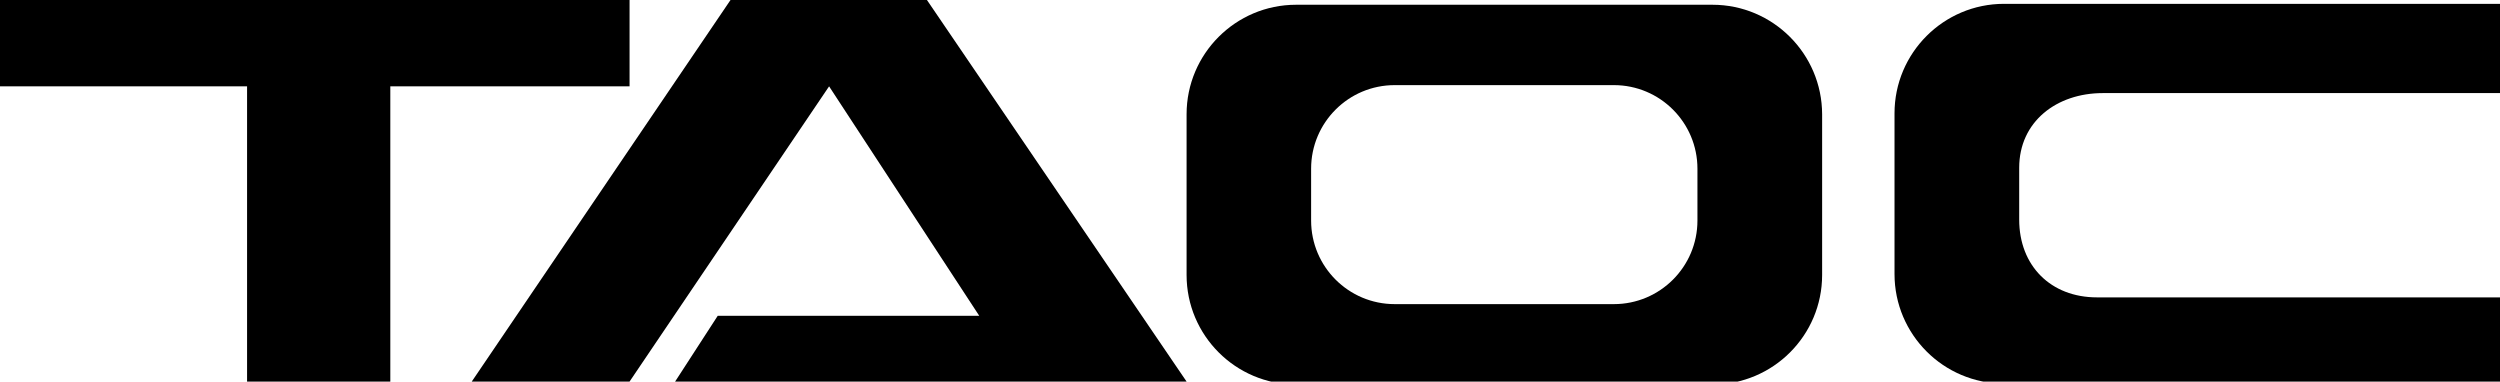
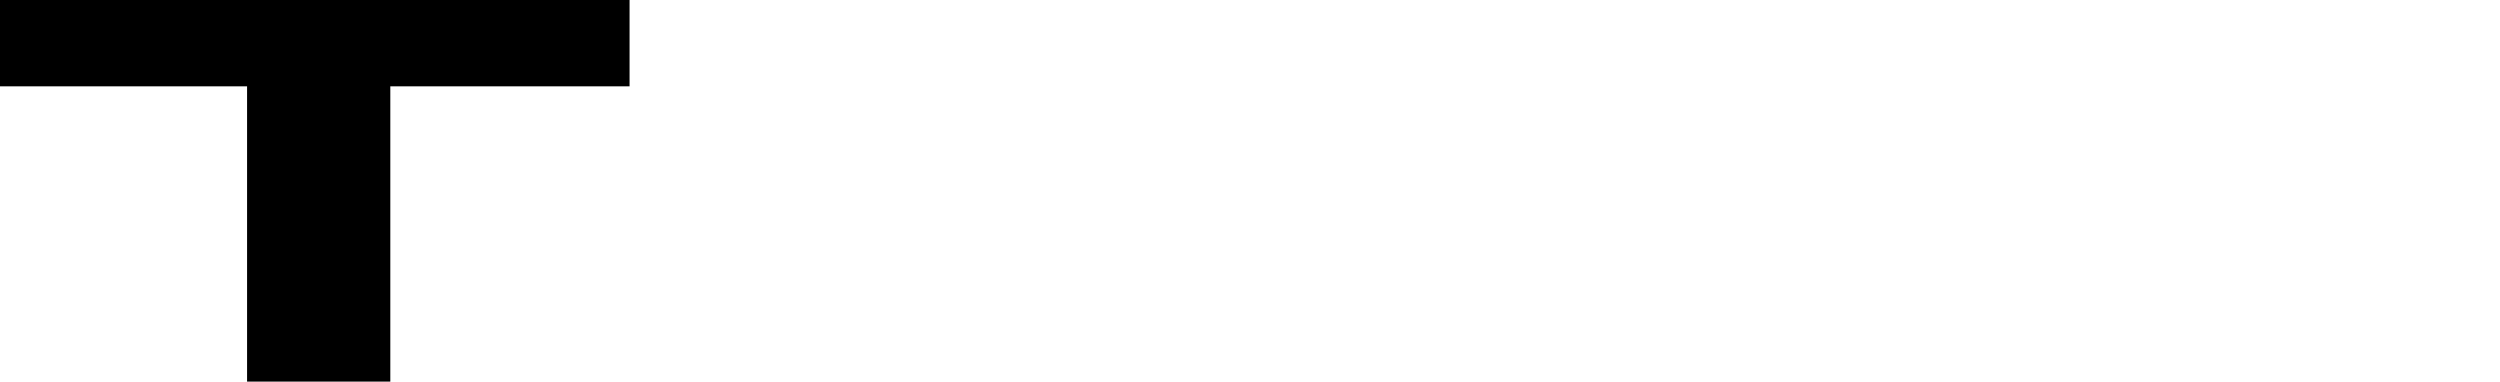
<svg xmlns="http://www.w3.org/2000/svg" id="レイヤー_1" x="0px" y="0px" viewBox="0 0 163.01 24.88" style="enable-background:new 0 0 163.01 24.88;" xml:space="preserve">
  <g>
    <polygon points="41.05,-0.63 0,-0.63 0,5.63 16.11,5.63 16.11,24.88 25.45,24.88 25.45,5.63 41.05,5.63  " />
-     <polygon points="41.05,24.88 30.76,24.88 48.06,-0.63 60.44,-0.63 60.44,0 77.37,24.88 44.02,24.88 46.8,20.59 63.85,20.59    54.06,5.63  " />
-     <path d="M111.66,0.31H84.51c-3.94,0-7.14,3.2-7.14,7.14v10.48c0,3.94,3.2,7.14,7.14,7.14h27.16c3.94,0,7.14-3.2,7.14-7.14V7.45   C118.8,3.51,115.6,0.31,111.66,0.31z M110.68,14.38c0,3.01-2.44,5.45-5.45,5.45H90.94c-3.01,0-5.45-2.44-5.45-5.45V11   c0-3.01,2.44-5.45,5.45-5.45h14.29c3.01,0,5.45,2.44,5.45,5.45V14.38z" />
-     <path d="M163.01,19.39h-26.28c-3.01,0-5.07-2.06-5.07-5.07v-3.38c0-3.01,2.44-4.87,5.45-4.87h26.28V0.25h-32.72   c-3.94,0-7.14,3.2-7.14,7.14v10.48c0,3.94,3.2,7.14,7.14,7.14h32.34L163.01,19.39z" />
  </g>
</svg>